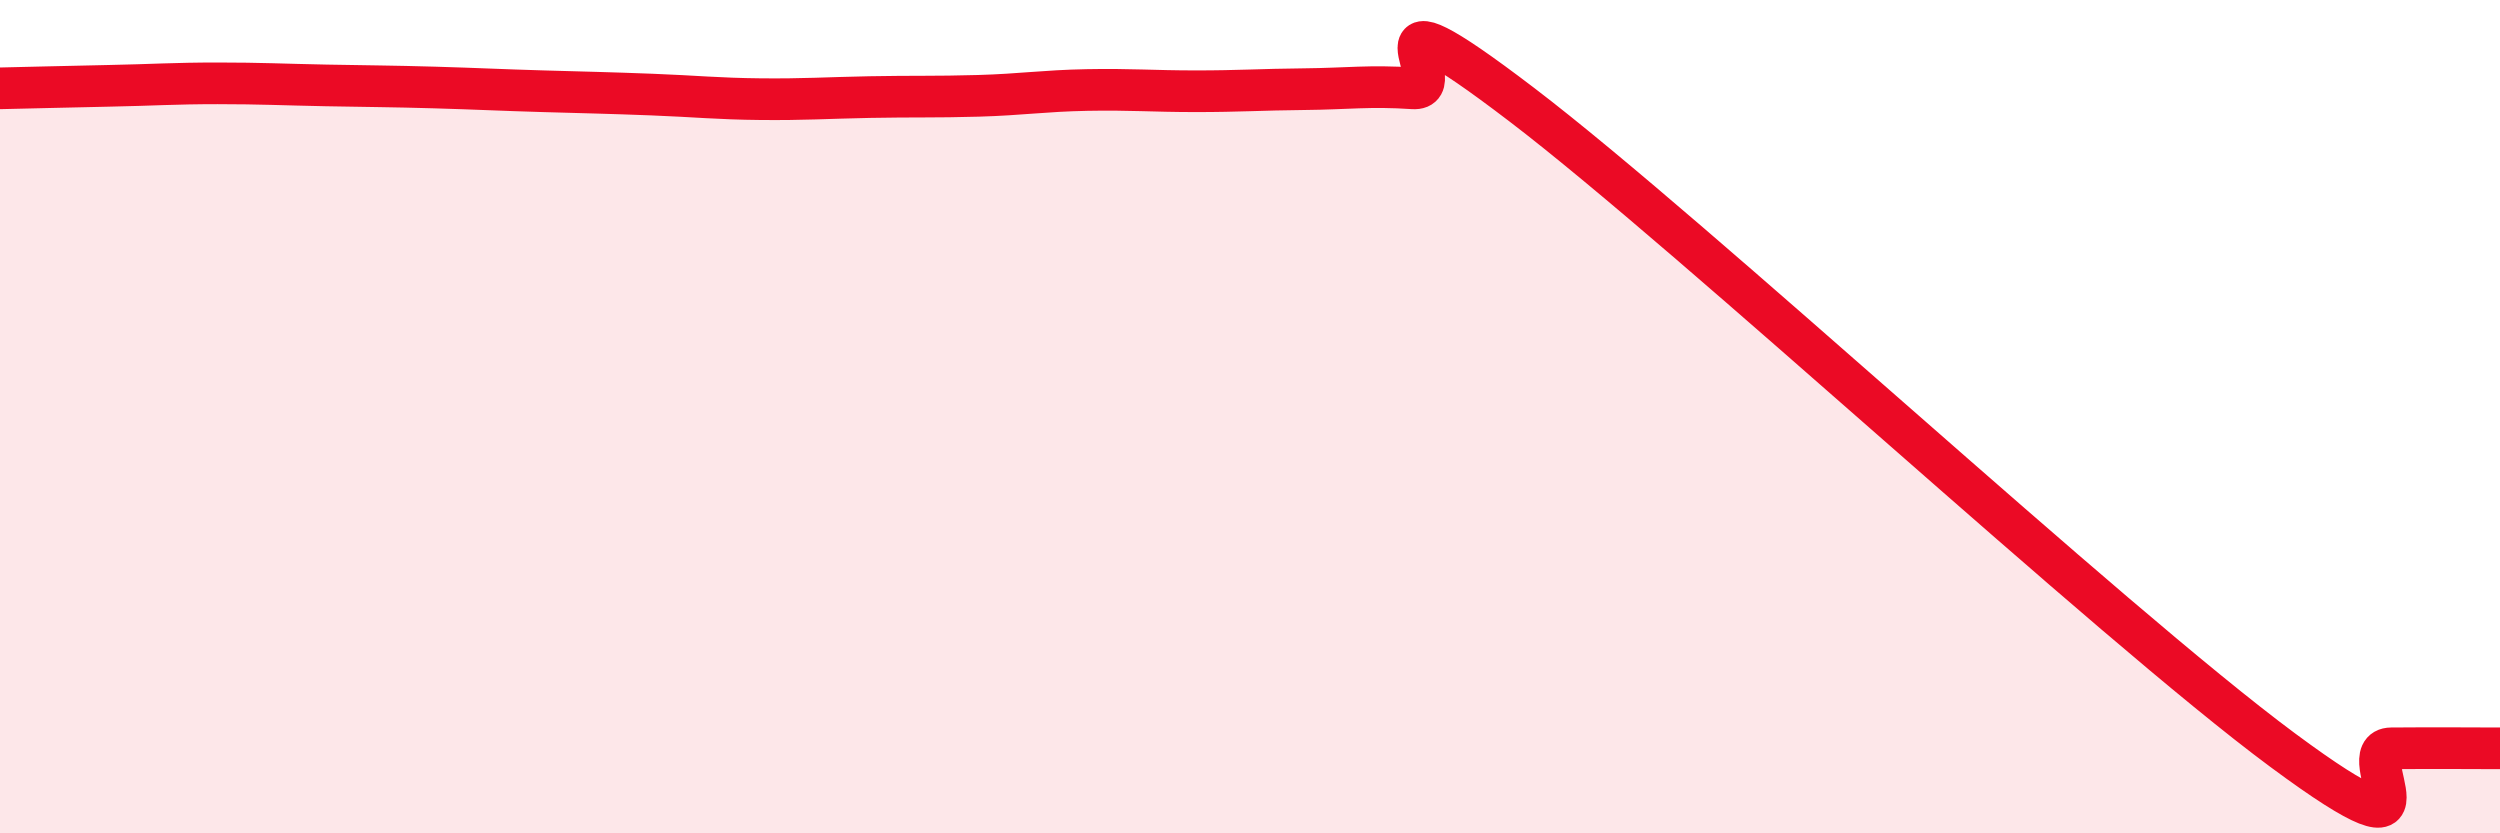
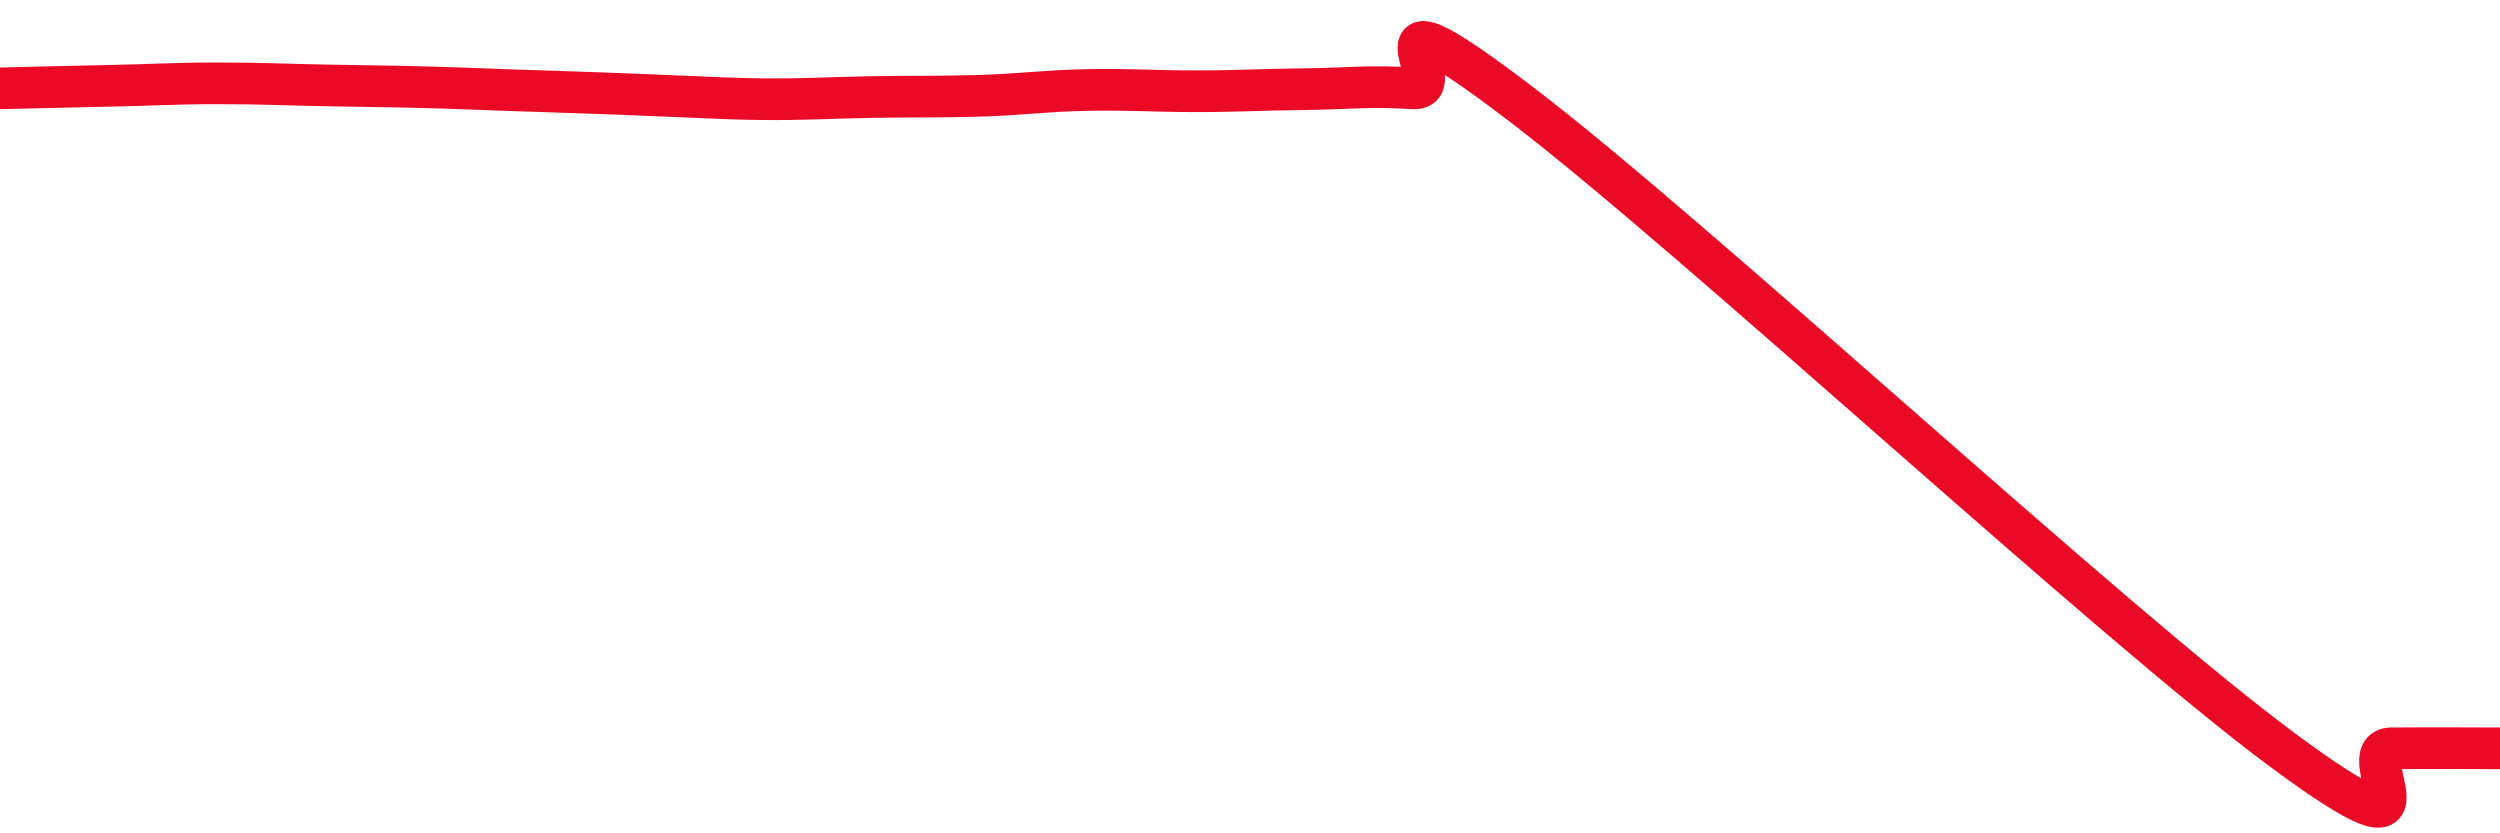
<svg xmlns="http://www.w3.org/2000/svg" width="60" height="20" viewBox="0 0 60 20">
-   <path d="M 0,2.12 C 0.52,2.11 1.57,2.08 2.61,2.06 C 3.65,2.04 4.18,2 5.22,2 C 6.26,2 6.79,2.03 7.83,2.05 C 8.87,2.07 9.39,2.07 10.43,2.1 C 11.47,2.13 12,2.16 13.04,2.19 C 14.08,2.22 14.61,2.23 15.65,2.27 C 16.69,2.31 17.22,2.37 18.26,2.38 C 19.3,2.39 19.83,2.35 20.87,2.33 C 21.91,2.31 22.44,2.33 23.48,2.3 C 24.52,2.27 25.05,2.18 26.09,2.16 C 27.13,2.14 27.66,2.19 28.7,2.19 C 29.74,2.19 30.26,2.15 31.3,2.14 C 32.34,2.13 32.87,2.05 33.91,2.12 C 34.95,2.19 32.35,-0.67 36.52,2.51 C 40.69,5.69 50.61,14.91 54.78,18 C 58.95,21.09 56.35,17.97 57.39,17.96 C 58.43,17.95 59.48,17.96 60,17.96L60 20L0 20Z" fill="#EB0A25" opacity="0.1" stroke-linecap="round" stroke-linejoin="round" />
-   <path d="M 0,2.12 C 0.52,2.11 1.57,2.08 2.61,2.06 C 3.65,2.04 4.18,2 5.22,2 C 6.26,2 6.79,2.03 7.83,2.05 C 8.87,2.07 9.39,2.07 10.43,2.1 C 11.47,2.13 12,2.16 13.04,2.19 C 14.08,2.22 14.61,2.23 15.65,2.27 C 16.69,2.31 17.22,2.37 18.26,2.38 C 19.3,2.39 19.83,2.35 20.87,2.33 C 21.91,2.31 22.44,2.33 23.48,2.3 C 24.52,2.27 25.05,2.18 26.09,2.16 C 27.13,2.14 27.66,2.19 28.7,2.19 C 29.74,2.19 30.26,2.15 31.3,2.14 C 32.34,2.13 32.87,2.05 33.91,2.12 C 34.95,2.19 32.35,-0.67 36.52,2.51 C 40.69,5.69 50.61,14.91 54.78,18 C 58.95,21.09 56.35,17.97 57.39,17.96 C 58.43,17.95 59.48,17.96 60,17.96" stroke="#EB0A25" stroke-width="1" fill="none" stroke-linecap="round" stroke-linejoin="round" />
+   <path d="M 0,2.12 C 0.52,2.11 1.57,2.08 2.61,2.06 C 3.65,2.04 4.18,2 5.22,2 C 6.26,2 6.79,2.03 7.83,2.05 C 8.87,2.07 9.39,2.07 10.43,2.1 C 11.47,2.13 12,2.16 13.04,2.19 C 16.69,2.31 17.22,2.37 18.26,2.38 C 19.3,2.39 19.83,2.35 20.87,2.33 C 21.91,2.31 22.44,2.33 23.48,2.3 C 24.52,2.27 25.05,2.18 26.09,2.16 C 27.13,2.14 27.66,2.19 28.7,2.19 C 29.74,2.19 30.26,2.15 31.3,2.14 C 32.34,2.13 32.87,2.05 33.91,2.12 C 34.95,2.19 32.35,-0.67 36.52,2.51 C 40.69,5.69 50.61,14.91 54.78,18 C 58.95,21.09 56.35,17.97 57.39,17.96 C 58.43,17.95 59.48,17.96 60,17.96" stroke="#EB0A25" stroke-width="1" fill="none" stroke-linecap="round" stroke-linejoin="round" />
</svg>